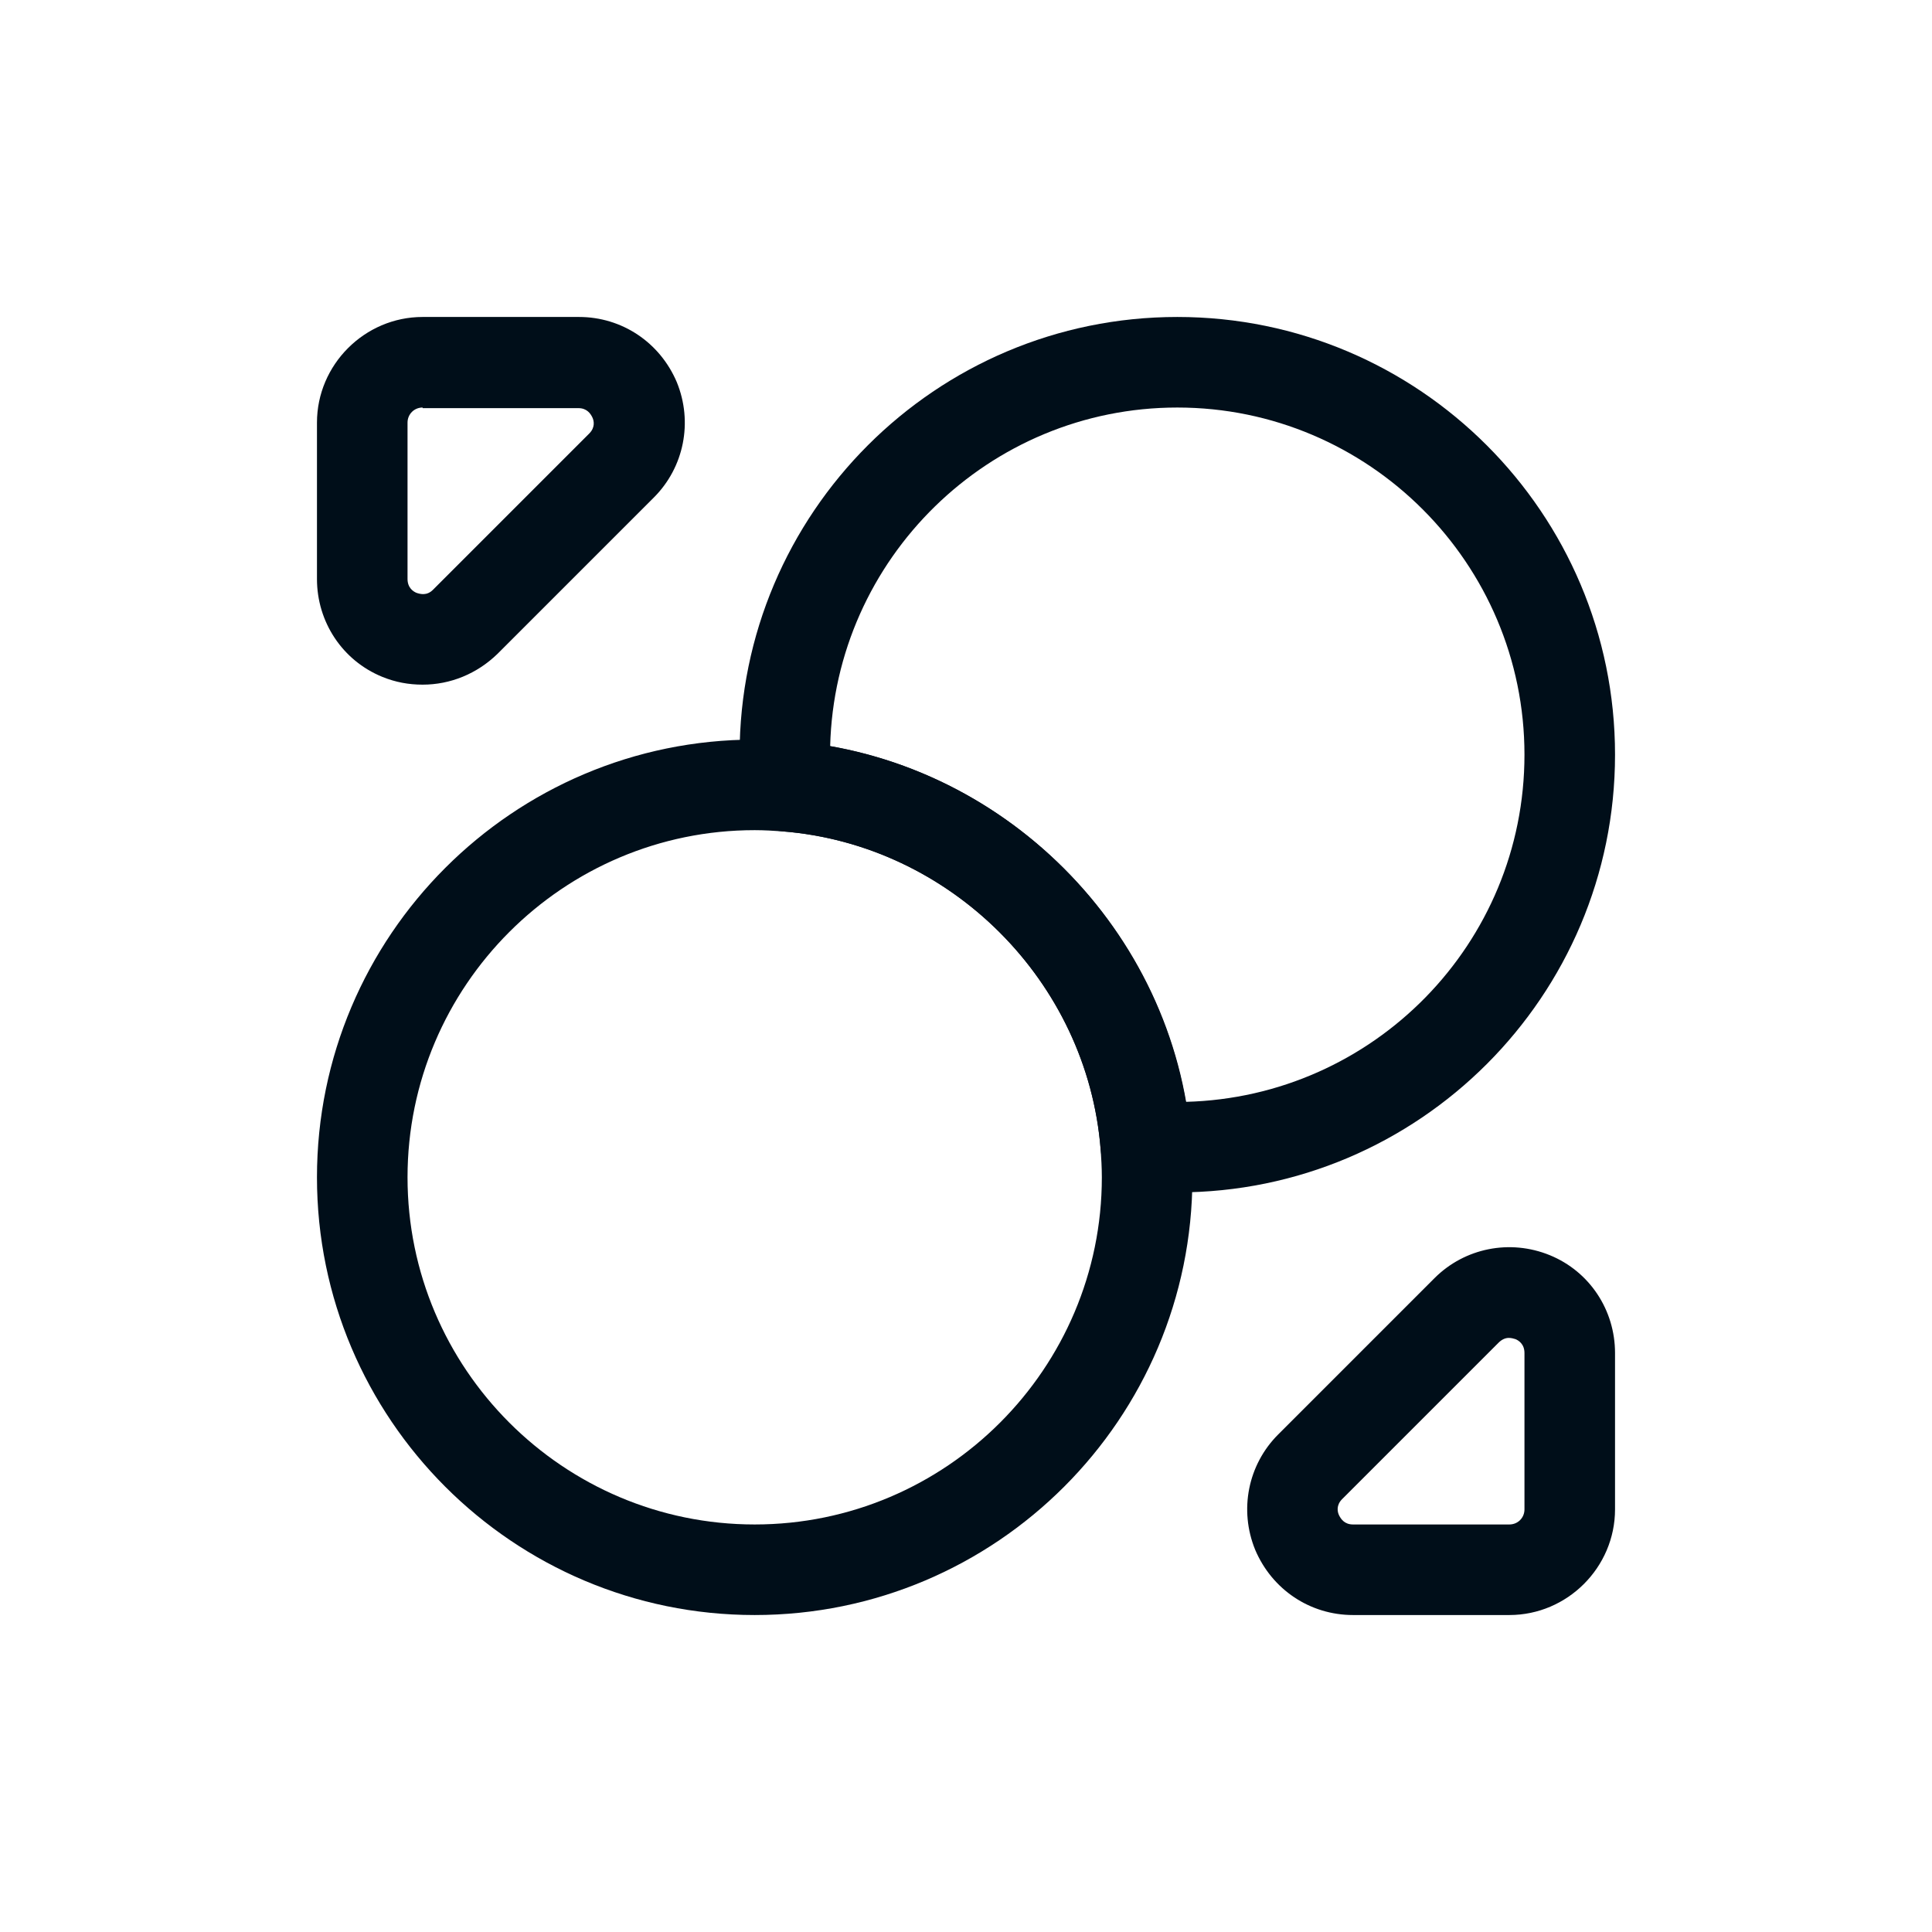
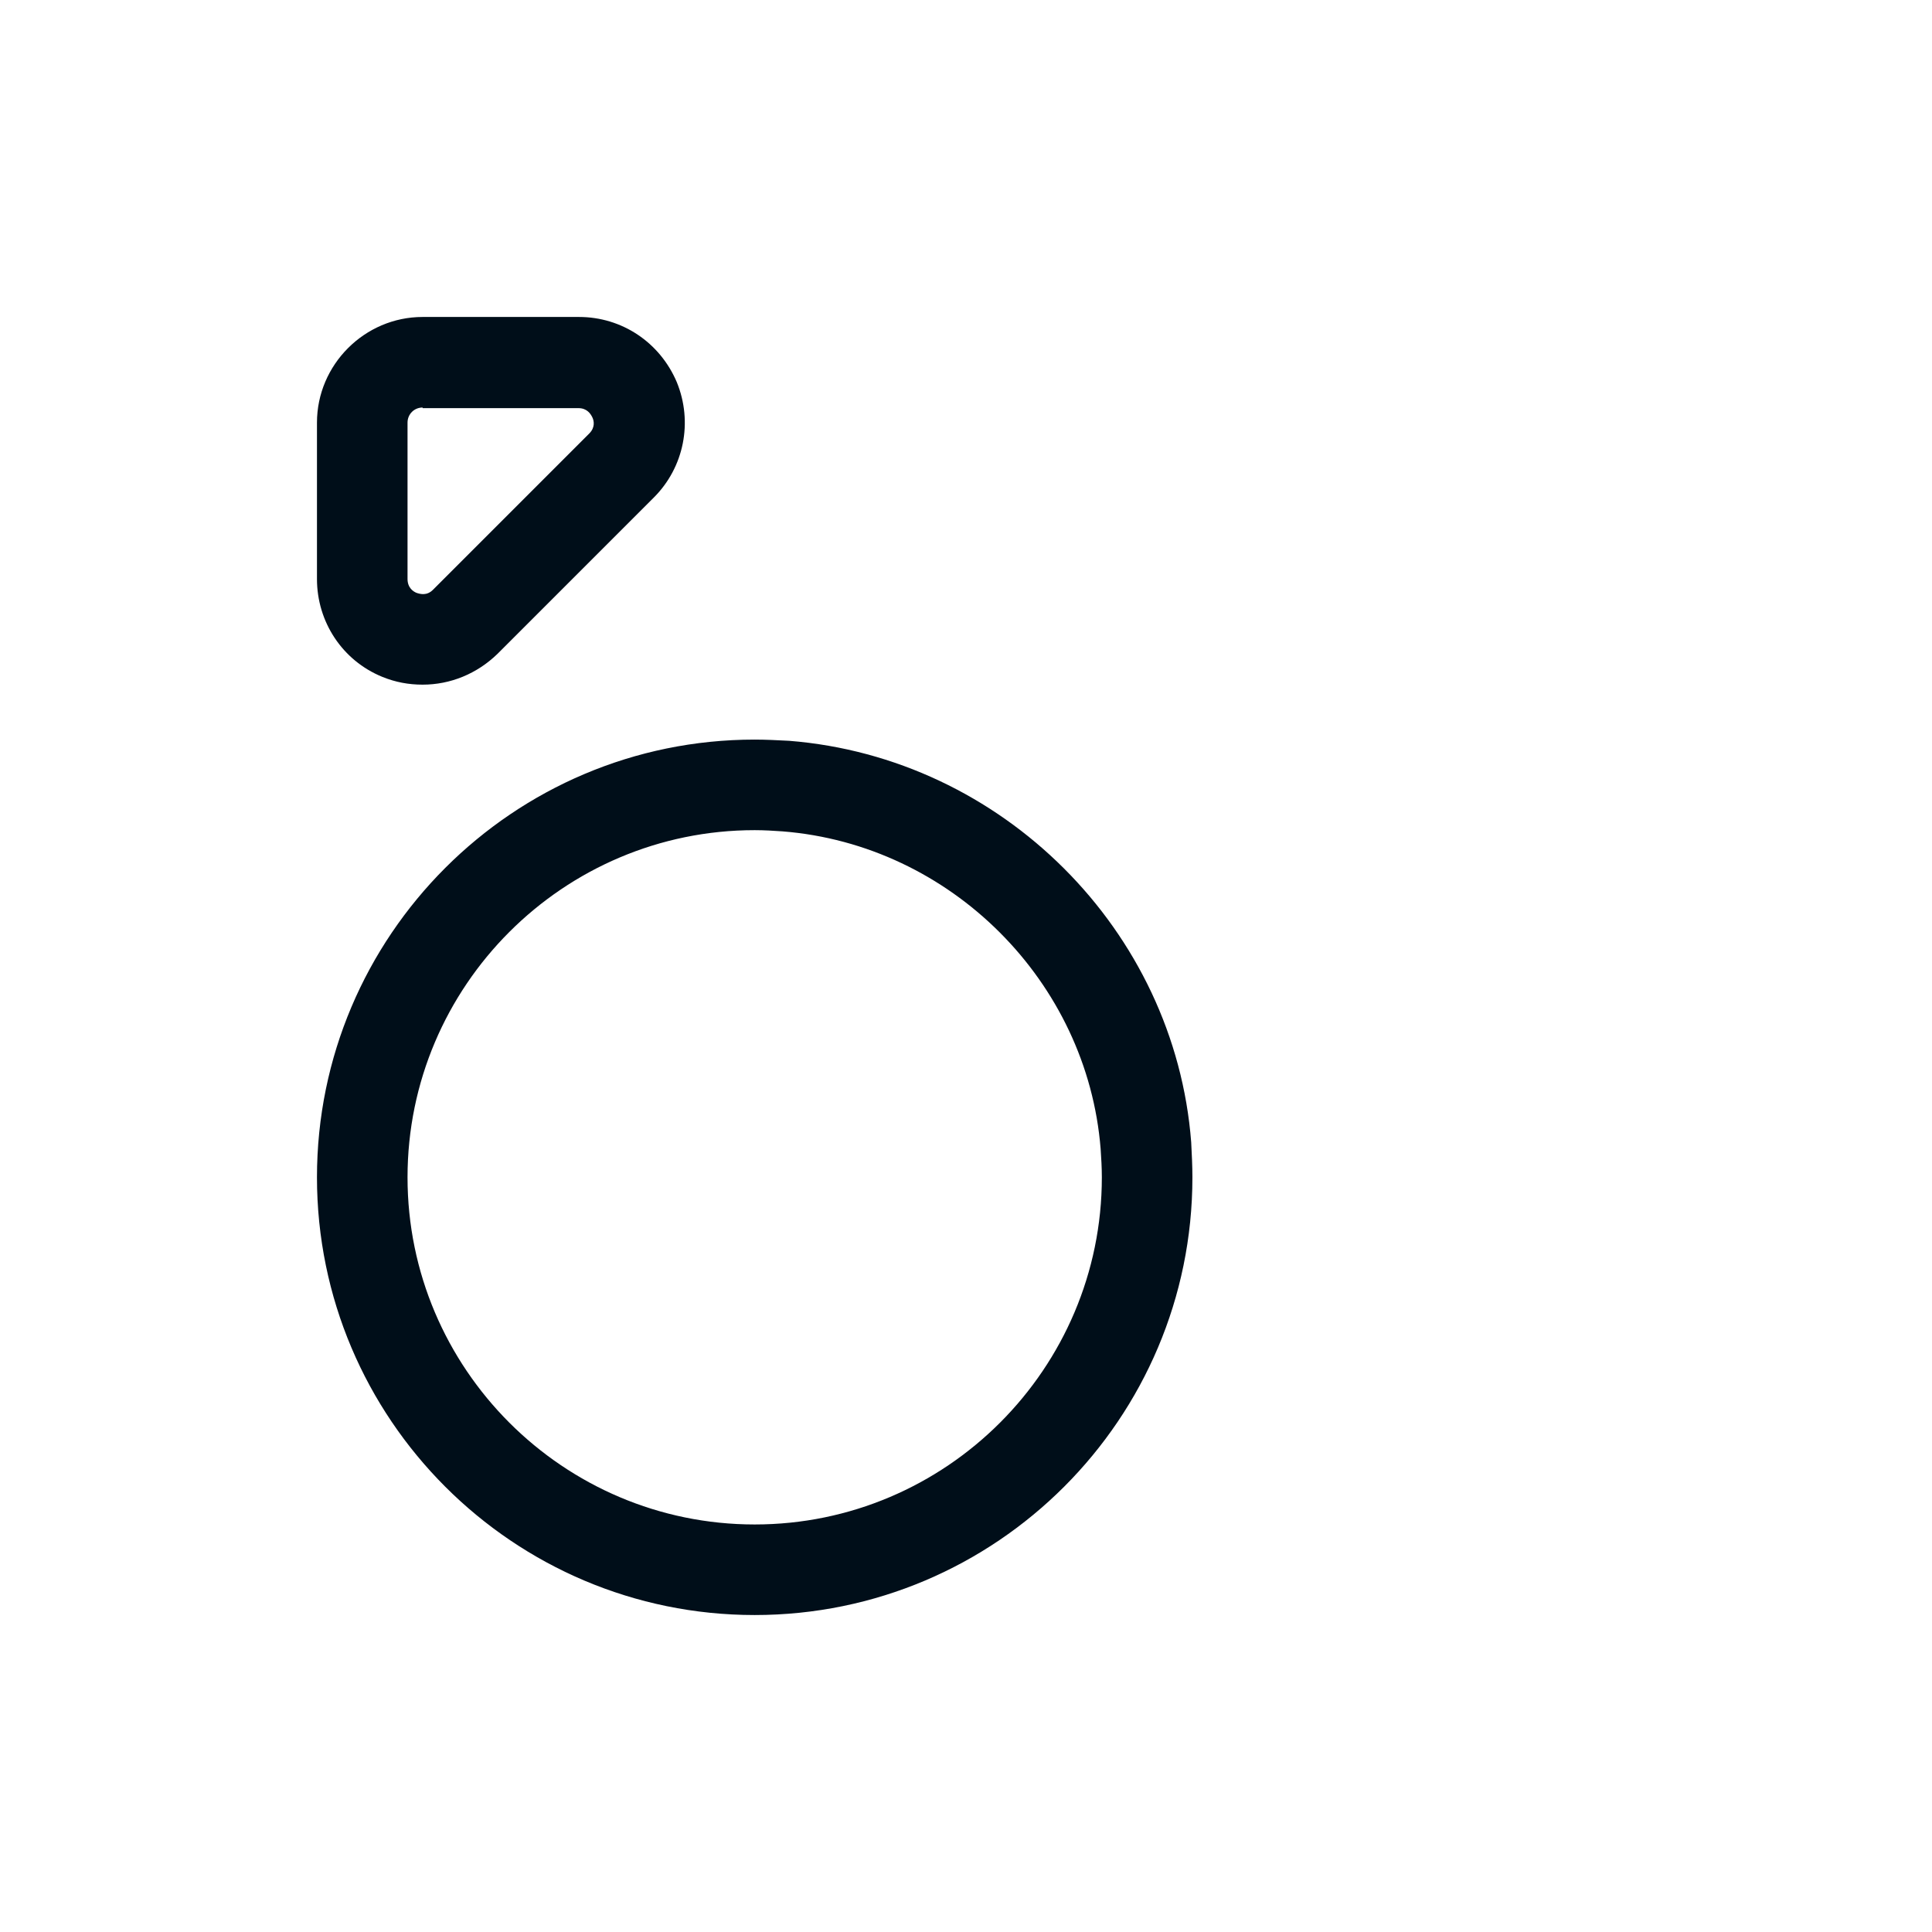
<svg xmlns="http://www.w3.org/2000/svg" width="32" height="32" viewBox="0 0 32 32" fill="none">
-   <path d="M19.5 19.75C19.32 19.75 19.12 19.74 18.93 19.73C18.56 19.71 18.26 19.41 18.23 19.04C18.01 16.25 15.74 13.99 12.96 13.77C12.59 13.74 12.29 13.44 12.27 13.07C12.26 12.88 12.25 12.69 12.25 12.5C12.25 8.5 15.5 5.25 19.5 5.25C23.5 5.25 26.75 8.5 26.75 12.5C26.75 16.5 23.5 19.75 19.5 19.75ZM13.75 12.36C16.73 12.88 19.12 15.27 19.64 18.25C22.75 18.17 25.25 15.63 25.25 12.5C25.25 9.33 22.67 6.75 19.5 6.75C16.38 6.75 13.83 9.25 13.75 12.36Z" fill="#000E19" />
  <path d="M12.5 26.75C8.5 26.75 5.25 23.5 5.25 19.5C5.25 15.5 8.5 12.25 12.5 12.25C12.68 12.25 12.88 12.26 13.07 12.27C16.6 12.55 19.46 15.41 19.73 18.92C19.74 19.12 19.75 19.31 19.75 19.5C19.75 23.5 16.5 26.75 12.5 26.75ZM12.5 13.75C9.33 13.75 6.75 16.33 6.75 19.5C6.75 22.67 9.33 25.25 12.5 25.25C15.67 25.25 18.25 22.67 18.25 19.5C18.25 19.34 18.24 19.18 18.23 19.03C18.01 16.26 15.75 13.99 12.96 13.77C12.82 13.76 12.66 13.75 12.5 13.75Z" fill="#000E19" />
  <path d="M7 11.34C6.77 11.34 6.55 11.3 6.33 11.21C5.67 10.94 5.25 10.3 5.25 9.59V7C5.25 6.04 6.04 5.25 7 5.25H9.59C10.3 5.25 10.93 5.67 11.21 6.33C11.48 6.99 11.33 7.74 10.83 8.24L8.24 10.83C7.9 11.16 7.46 11.34 7 11.34ZM7 6.75C6.86 6.75 6.75 6.86 6.75 7V9.59C6.75 9.74 6.85 9.8 6.9 9.82C6.96 9.84 7.07 9.87 7.17 9.77L9.76 7.18C9.86 7.08 9.84 6.97 9.81 6.91C9.78 6.85 9.72 6.76 9.58 6.76H7V6.75Z" fill="#000E19" />
-   <path d="M25 26.75H22.41C21.7 26.75 21.07 26.33 20.79 25.67C20.52 25.01 20.67 24.26 21.17 23.76L23.76 21.17C24.26 20.67 25.01 20.52 25.67 20.79C26.33 21.06 26.75 21.7 26.75 22.41V25C26.75 25.96 25.96 26.75 25 26.75ZM24.99 22.16C24.94 22.16 24.88 22.18 24.82 22.24L22.23 24.83C22.13 24.93 22.15 25.04 22.18 25.1C22.21 25.16 22.27 25.25 22.41 25.25H25C25.14 25.25 25.25 25.14 25.25 25V22.41C25.25 22.26 25.15 22.2 25.1 22.18C25.07 22.17 25.03 22.16 24.99 22.16Z" fill="#000E19" />
</svg>